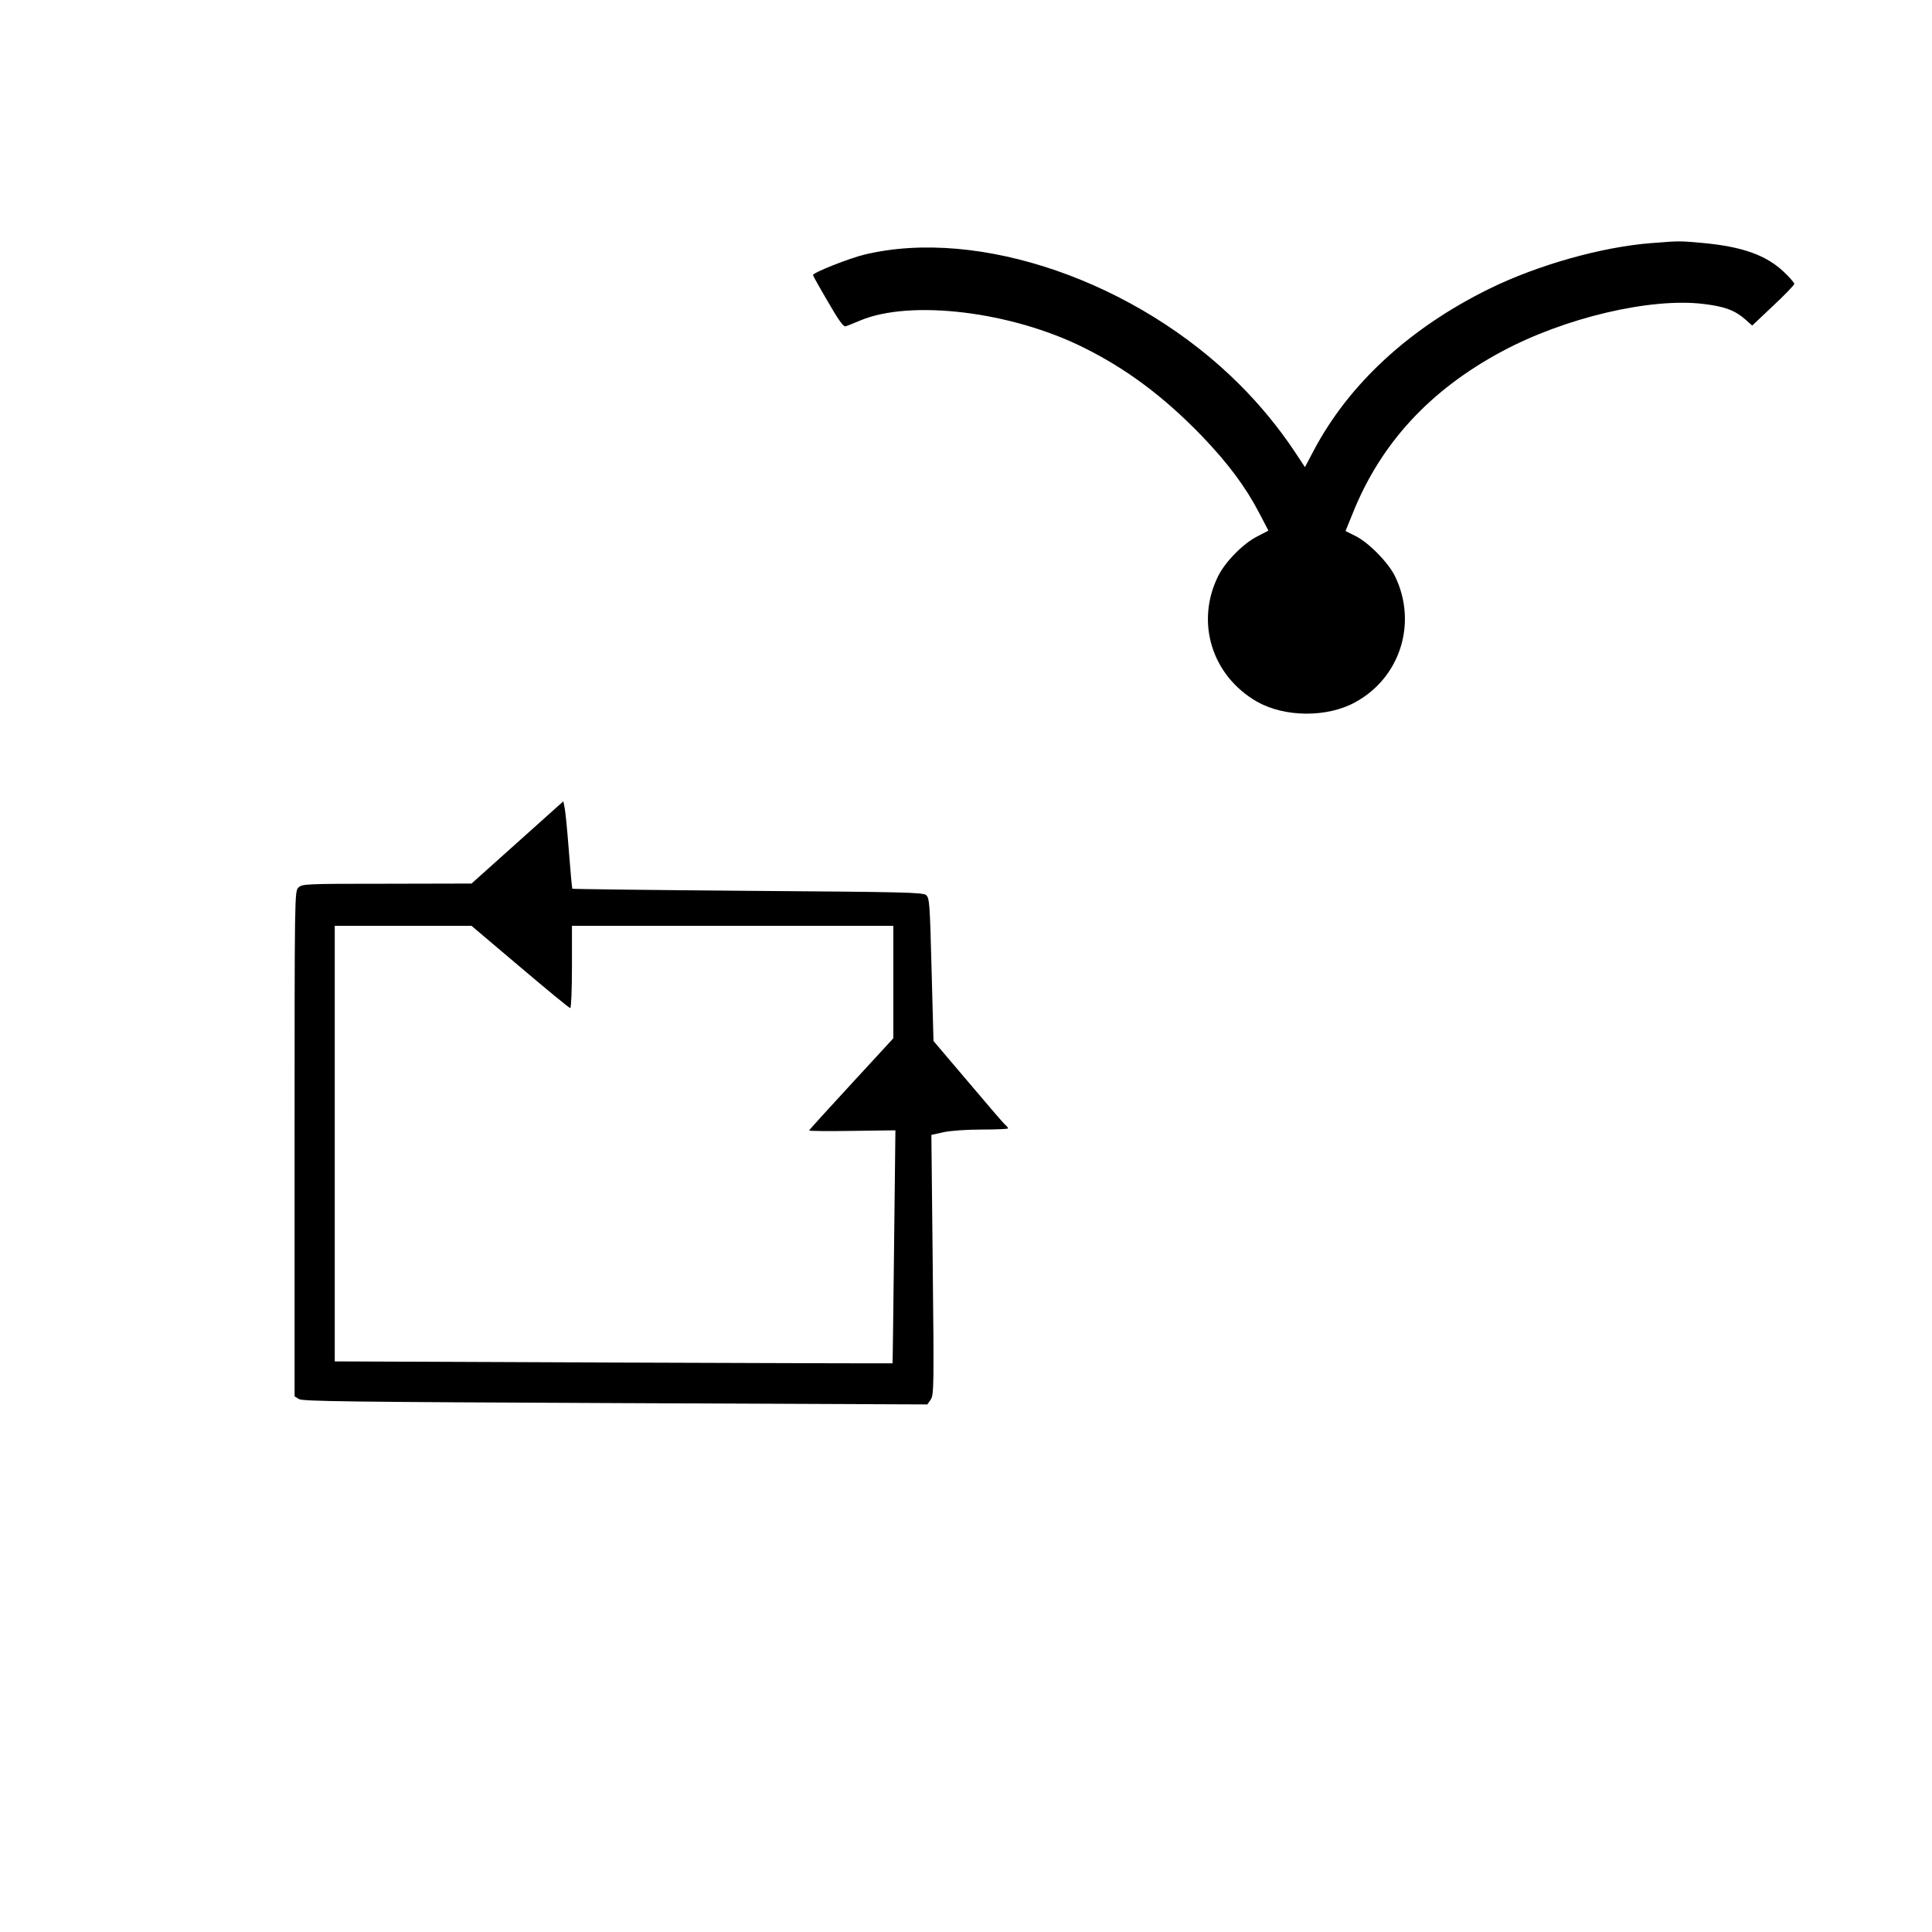
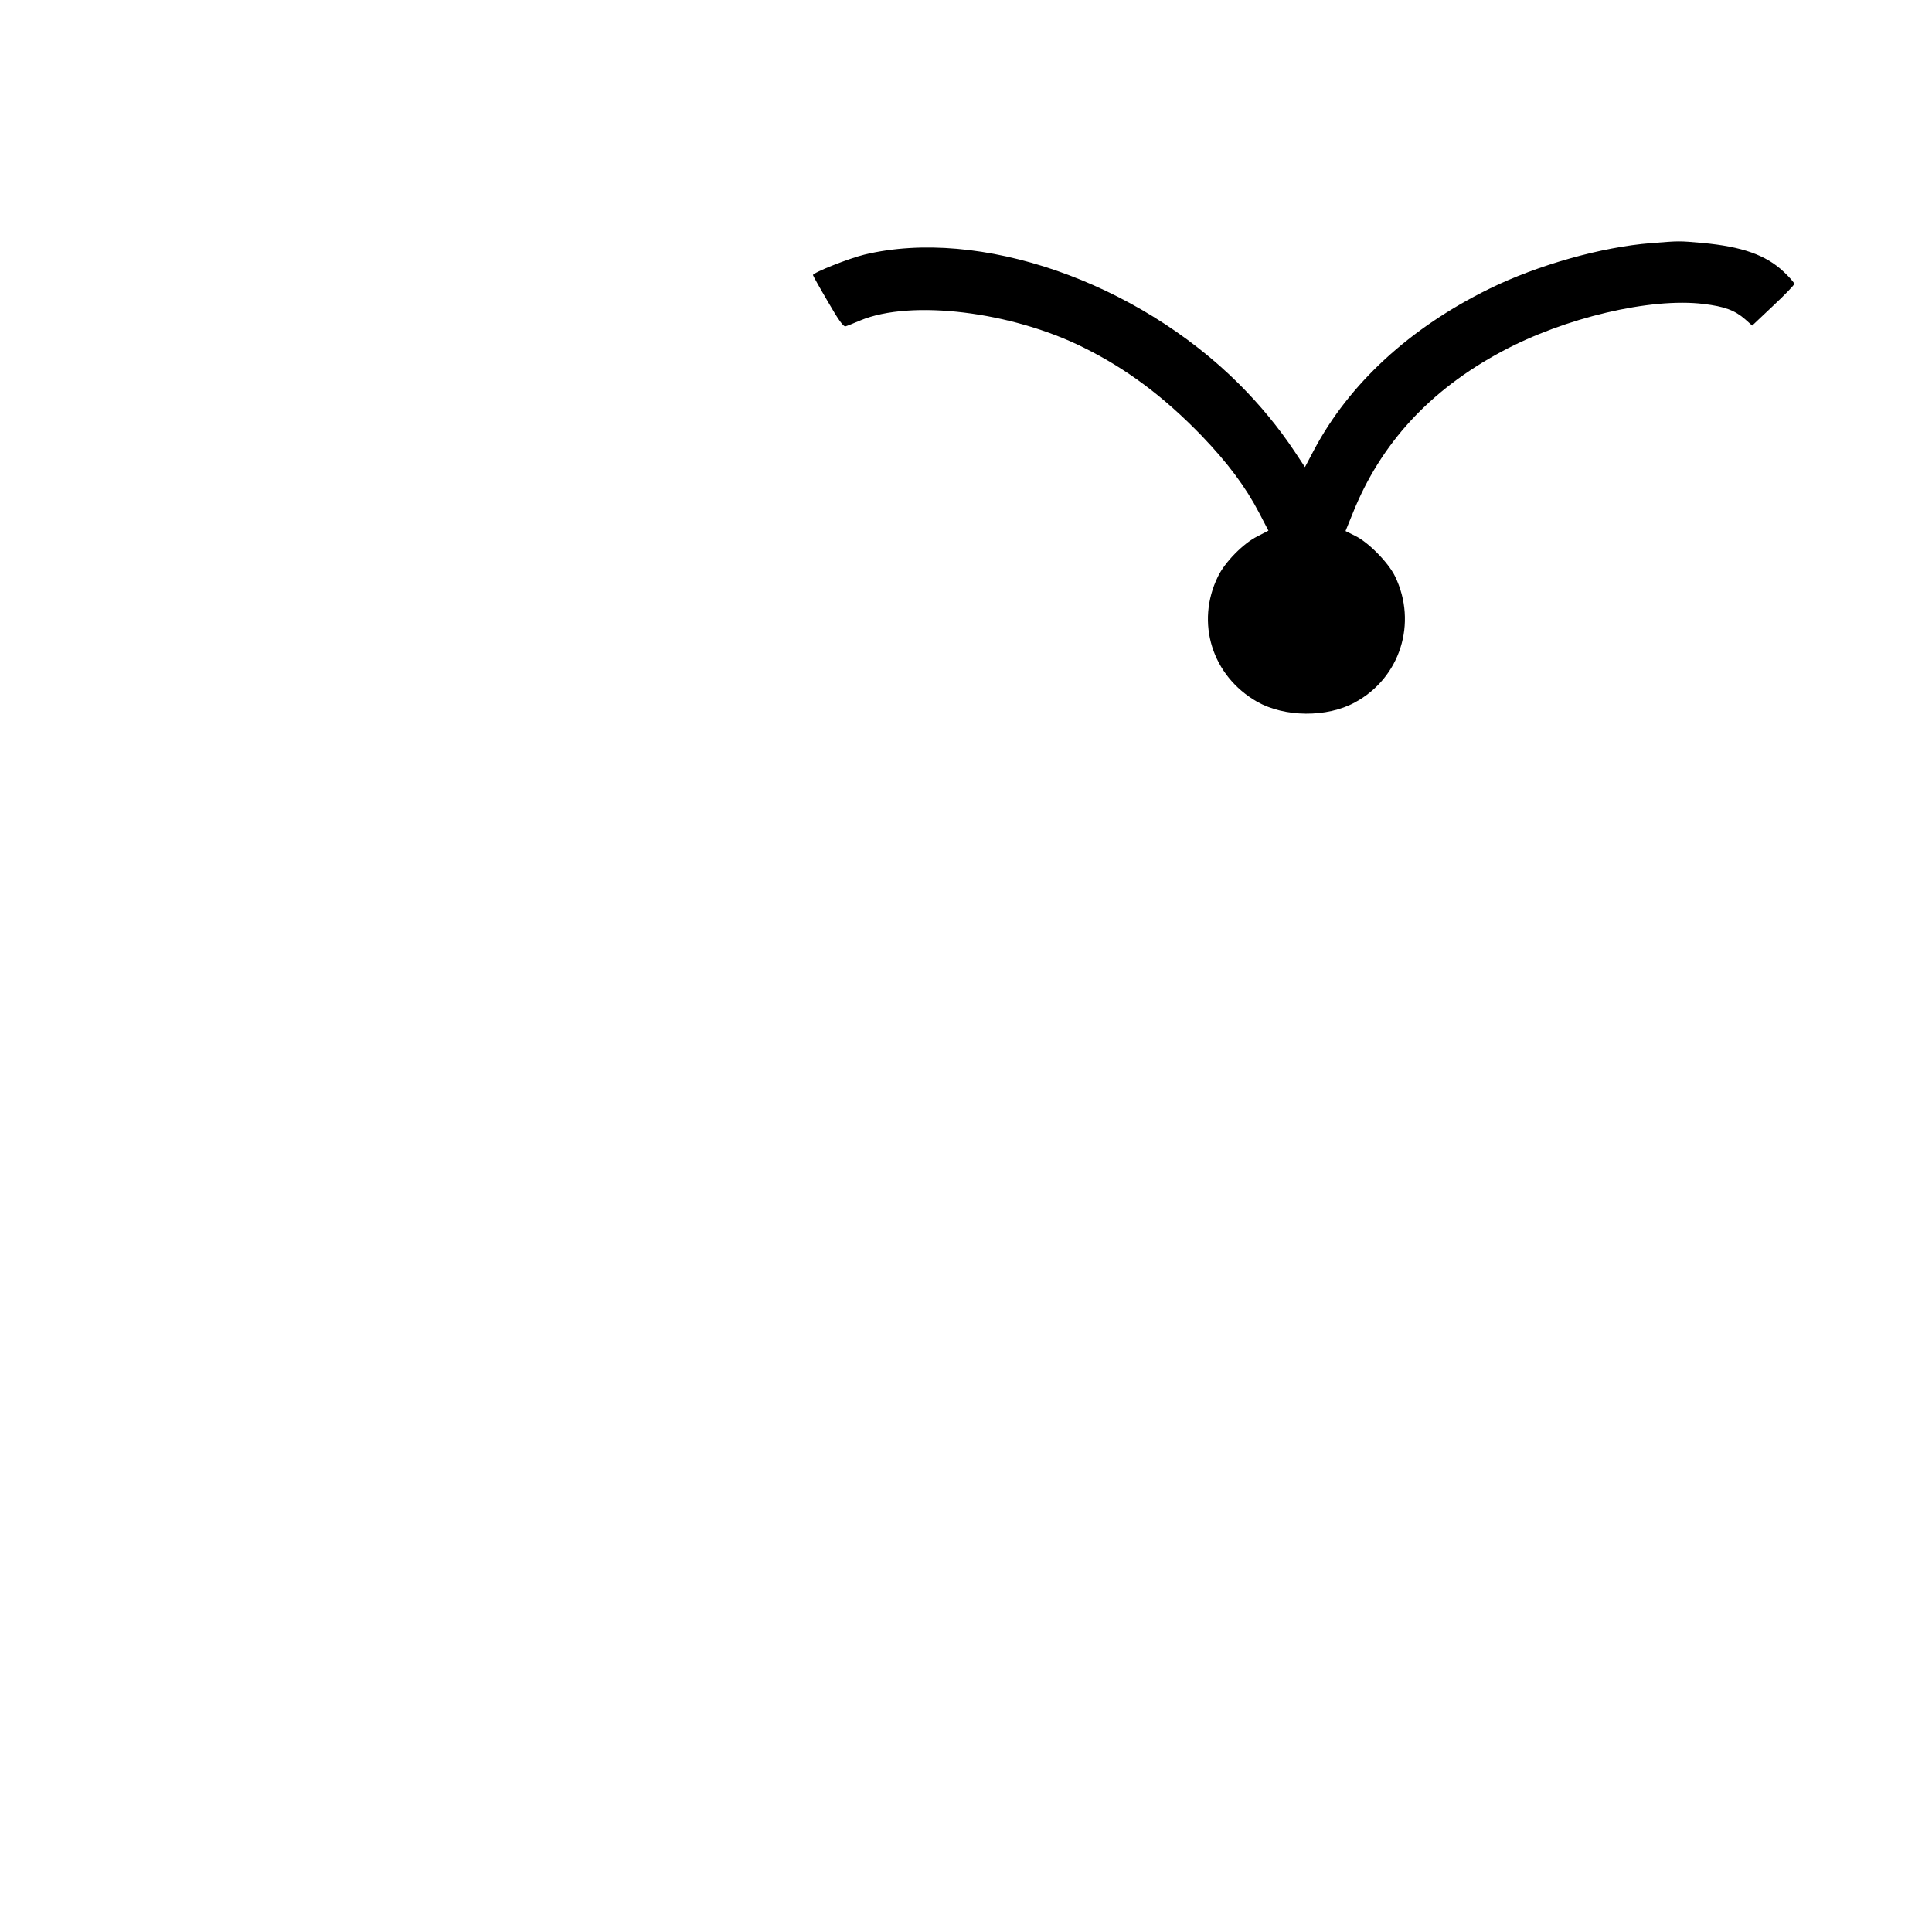
<svg xmlns="http://www.w3.org/2000/svg" version="1.0" width="100mm" height="100mm" viewBox="0 0 1010 1000" preserveAspectRatio="xMidYMid meet">
  <g transform="translate(0,1000) scale(0.1,-0.1)" fill="#000000" stroke="none">
    <path d="M8631 8779 c-257 -20 -592 -114 -846 -239 -415 -204 -732 -496 -916 -843 l-47 -89 -55 83 c-82 123 -179 241 -287 349 -538 538 -1361 823 -1961 679 -79 -19 -269 -94 -269 -107 0 -3 35 -66 78 -139 54 -94 81 -132 92 -129 8 2 43 16 78 31 264 110 788 47 1167 -142 226 -112 419 -257 616 -460 138 -144 230 -267 302 -405 l48 -92 -58 -30 c-74 -37 -170 -135 -206 -210 -118 -241 -31 -519 204 -654 144 -82 366 -84 512 -4 237 128 328 415 210 659 -35 72 -140 179 -209 212 l-50 25 37 91 c146 366 403 645 779 847 329 177 779 283 1056 249 109 -13 163 -33 217 -80 l37 -33 110 104 c60 56 110 108 110 114 0 6 -25 35 -55 63 -93 88 -218 132 -425 151 -125 11 -118 11 -269 -1z" />
-     <path d="M2705 5646 l-240 -215 -442 -1 c-429 0 -444 -1 -463 -20 -20 -20 -20 -33 -20 -1340 l0 -1320 23 -14 c19 -12 266 -15 1653 -21 l1632 -7 18 26 c16 26 17 68 10 705 l-7 678 63 14 c36 8 121 14 200 14 76 0 138 3 138 6 0 4 -7 12 -15 19 -9 7 -96 109 -195 226 l-180 212 -10 374 c-9 350 -11 374 -29 389 -17 14 -120 16 -932 22 -502 4 -914 9 -917 11 -2 3 -10 91 -18 196 -8 105 -18 207 -22 226 l-7 35 -240 -215z m14 -651 c139 -118 257 -215 262 -215 5 0 9 95 9 215 l0 215 840 0 840 0 0 -294 0 -294 -220 -239 c-121 -131 -220 -240 -220 -243 0 -3 101 -4 225 -2 l226 3 -7 -608 c-4 -334 -7 -609 -8 -610 -1 -1 -657 1 -1459 4 l-1457 6 0 1139 0 1138 358 0 357 0 254 -215z" />
  </g>
</svg>